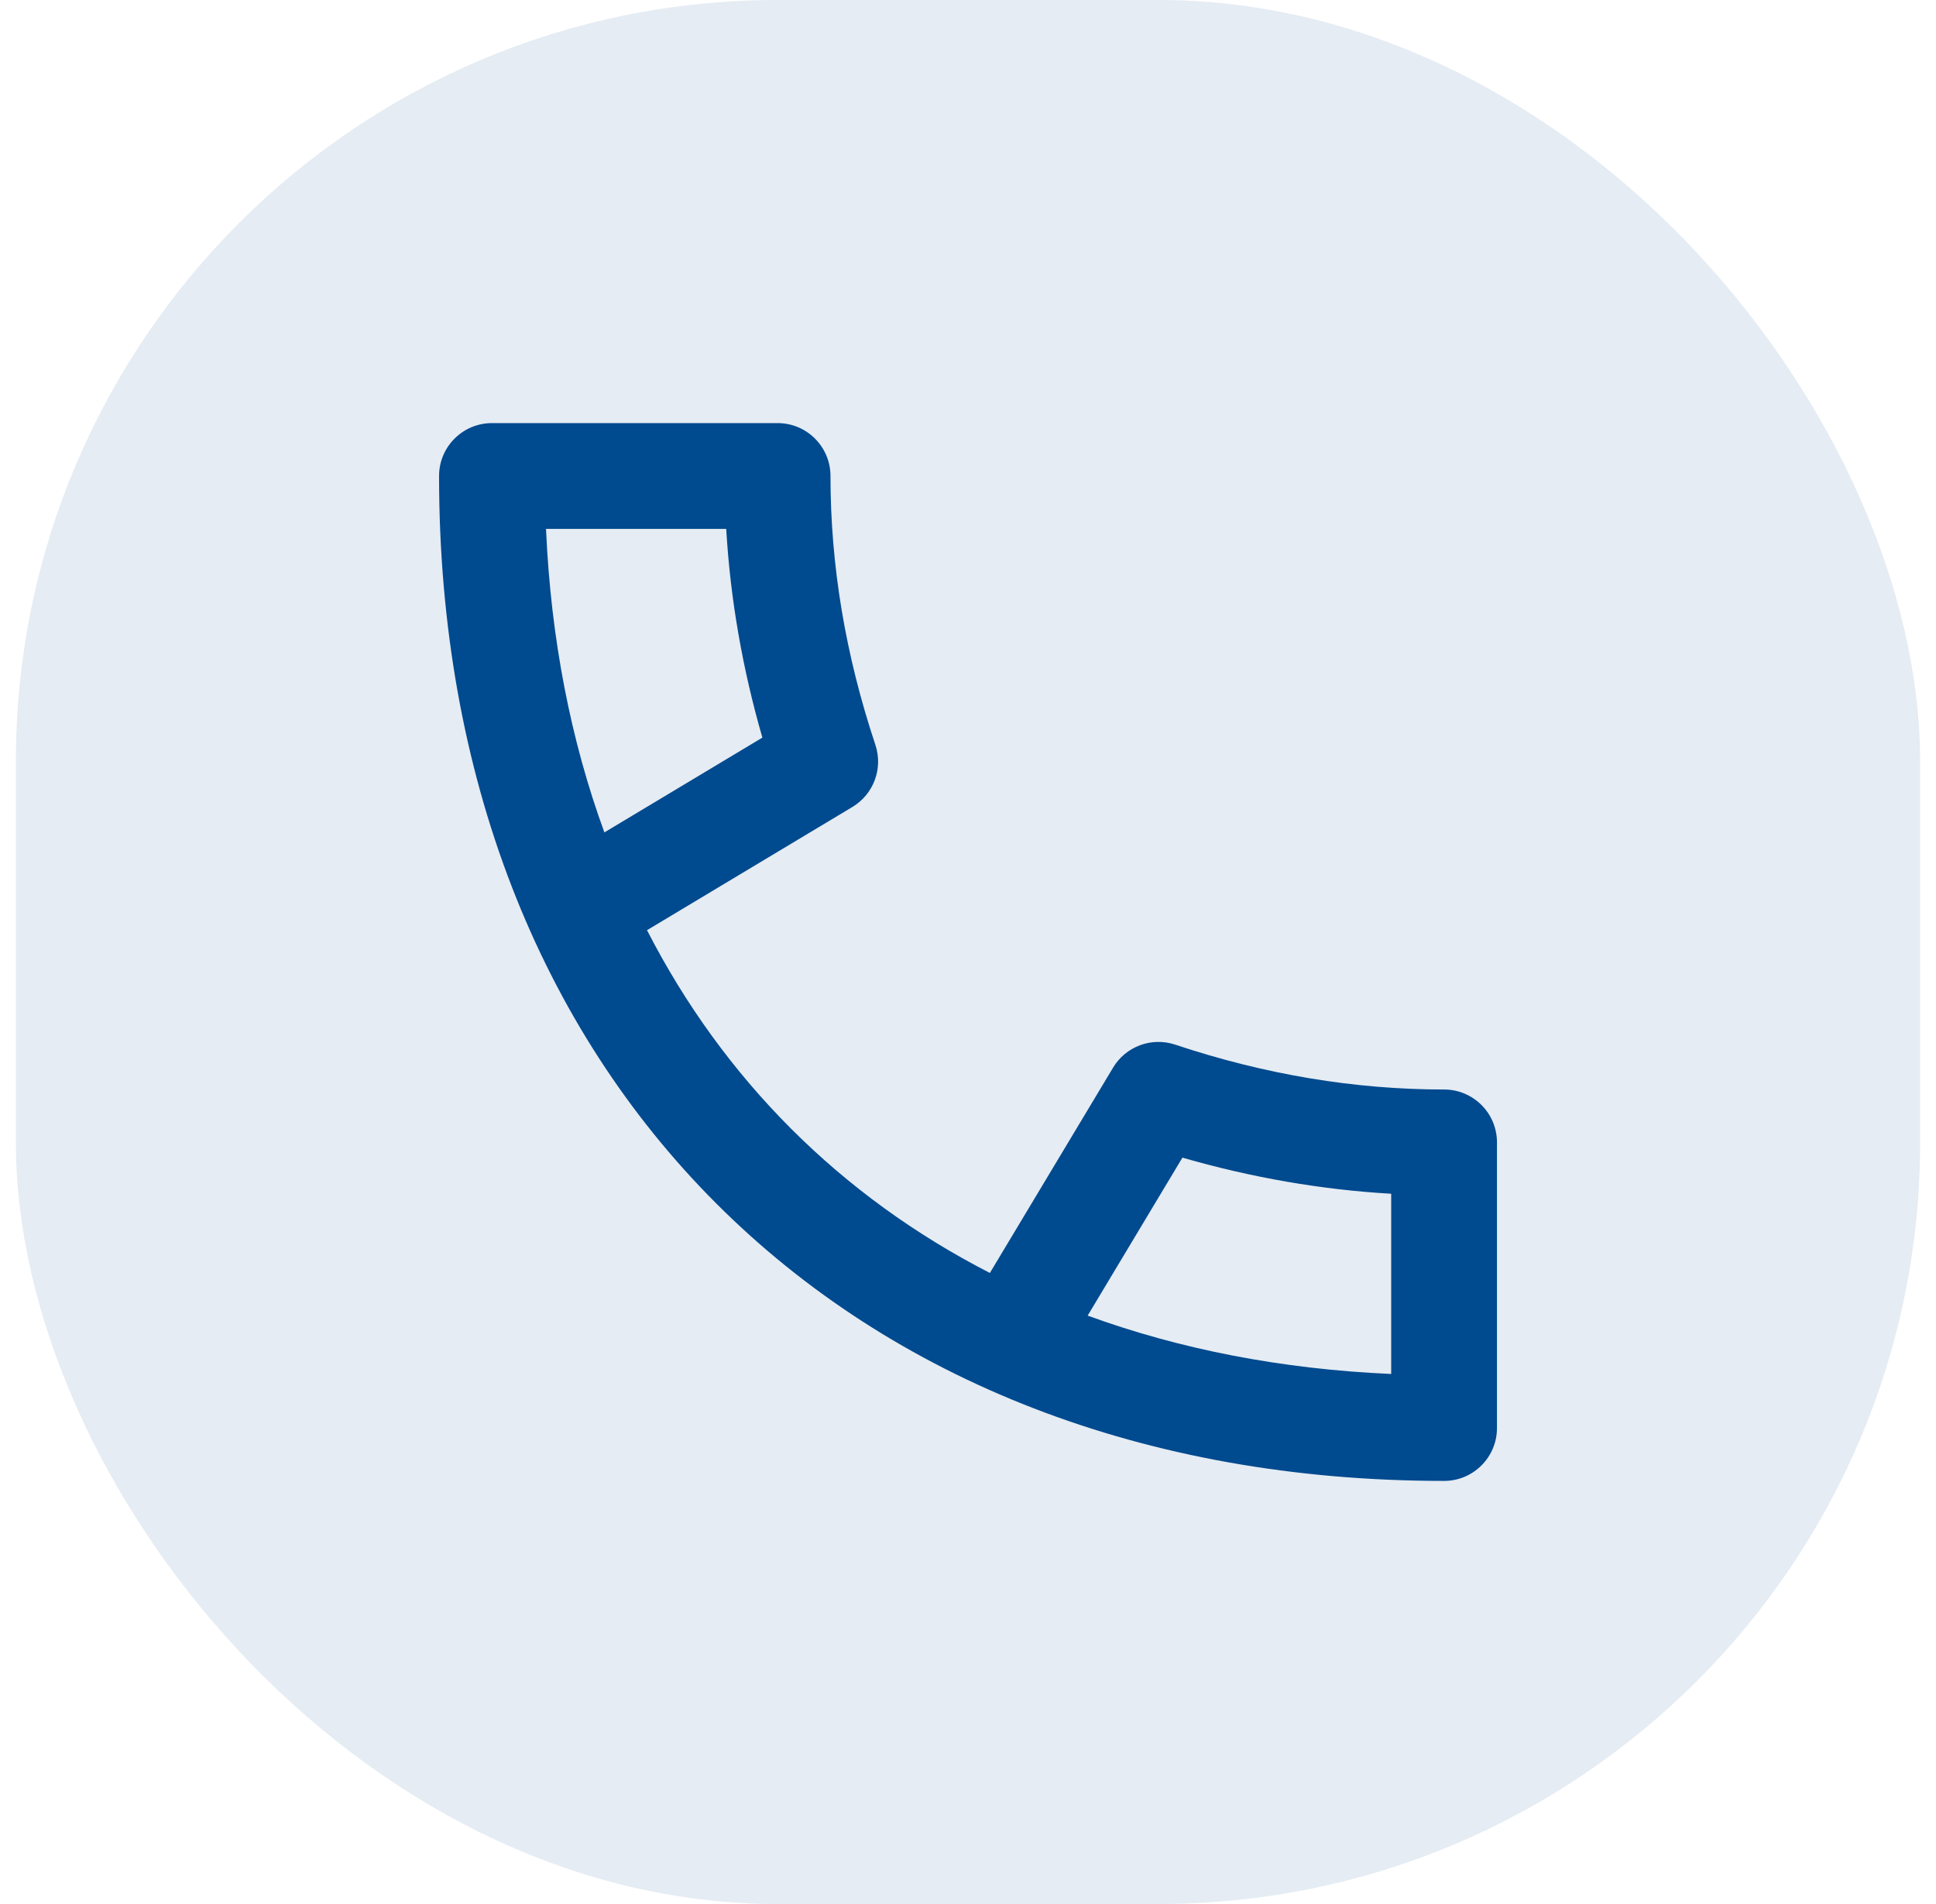
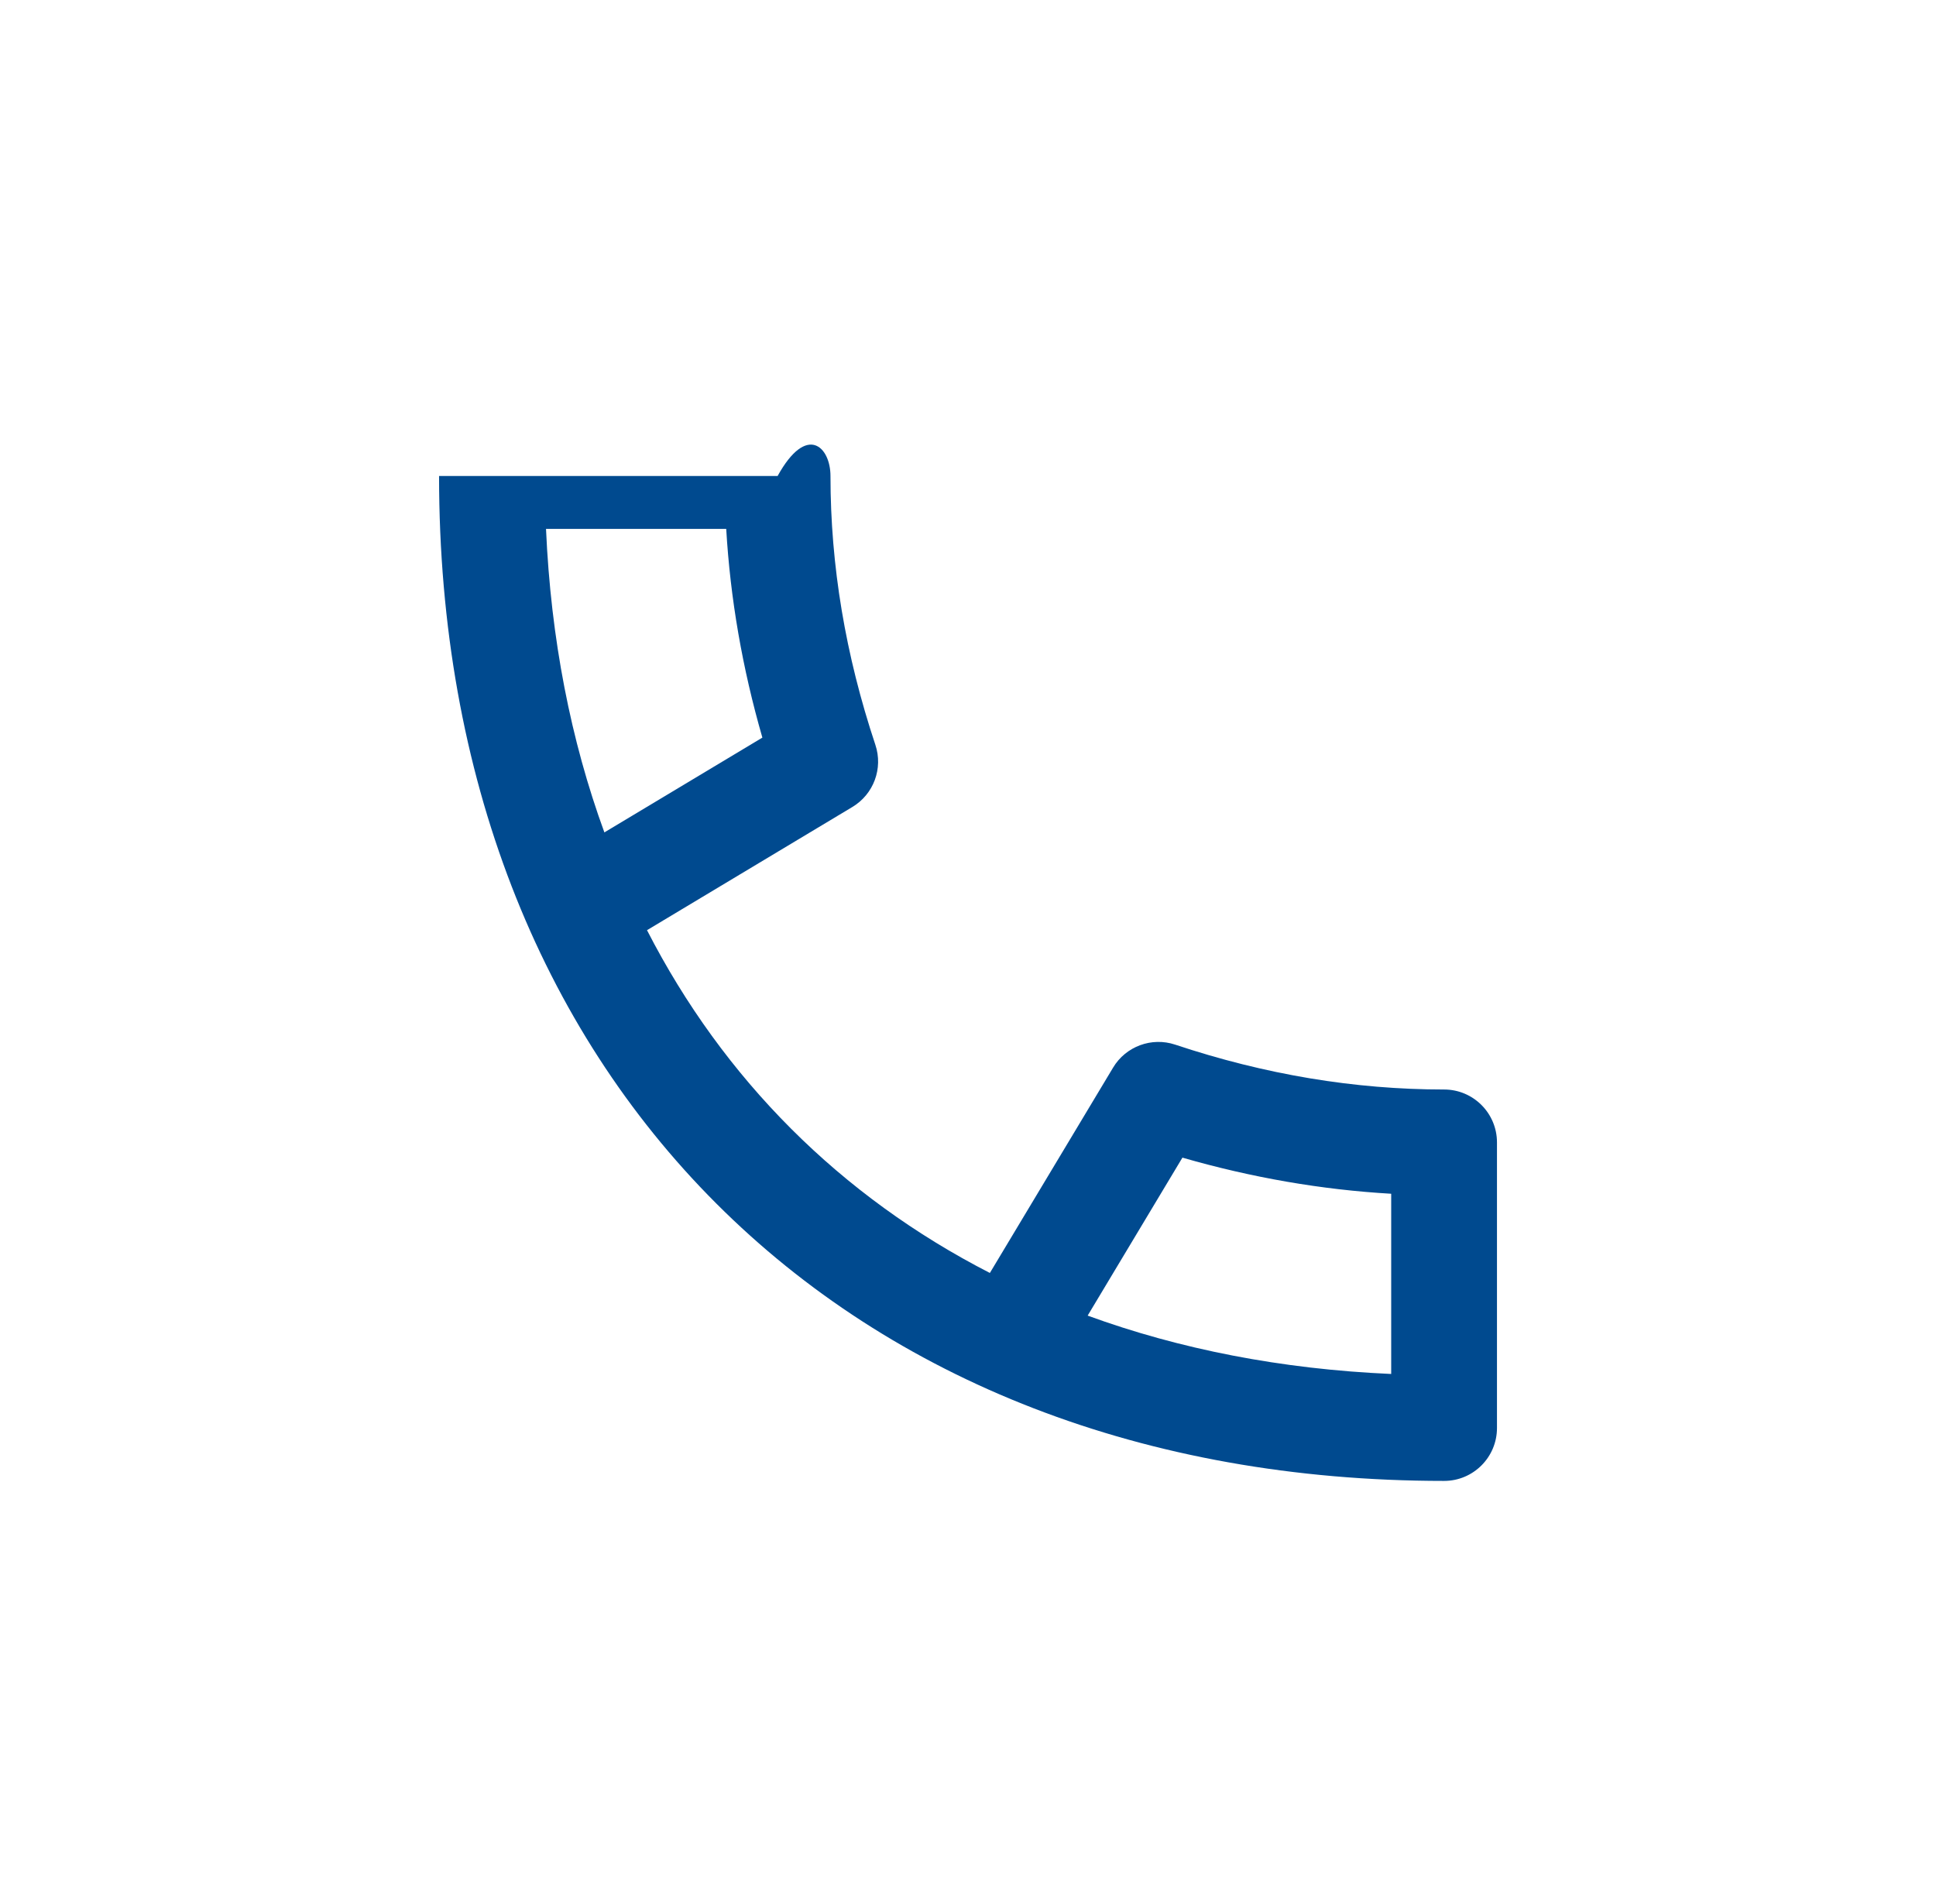
<svg xmlns="http://www.w3.org/2000/svg" width="61" height="60" viewBox="0 0 61 60" fill="none">
-   <rect x="0.5" width="60" height="60" rx="24" fill="#99B7D2" fill-opacity="0.25" />
-   <path fill-rule="evenodd" clip-rule="evenodd" d="M31.189 40.114L35.072 33.642C35.473 32.973 36.287 32.672 37.028 32.919C39.86 33.863 42.682 34.333 45.501 34.333C46.421 34.333 47.167 35.08 47.167 36V45C47.167 45.92 46.421 46.667 45.501 46.667C26.58 46.667 13.834 33.92 13.834 15C13.834 14.08 14.58 13.333 15.501 13.333H24.501C25.421 13.333 26.167 14.08 26.167 15C26.167 17.818 26.638 20.641 27.582 23.473C27.829 24.214 27.528 25.027 26.858 25.429L20.386 29.312C22.798 34.013 26.488 37.702 31.189 40.114ZM43.834 43.297V37.618C41.638 37.491 39.445 37.111 37.256 36.48L34.27 41.458C37.167 42.516 40.371 43.145 43.834 43.297ZM22.882 16.667C23.01 18.862 23.39 21.055 24.021 23.244L19.043 26.231C17.985 23.334 17.356 20.13 17.204 16.667H22.882Z" fill="#004A8F" />
+   <path fill-rule="evenodd" clip-rule="evenodd" d="M31.189 40.114L35.072 33.642C35.473 32.973 36.287 32.672 37.028 32.919C39.86 33.863 42.682 34.333 45.501 34.333C46.421 34.333 47.167 35.08 47.167 36V45C47.167 45.92 46.421 46.667 45.501 46.667C26.58 46.667 13.834 33.92 13.834 15H24.501C25.421 13.333 26.167 14.08 26.167 15C26.167 17.818 26.638 20.641 27.582 23.473C27.829 24.214 27.528 25.027 26.858 25.429L20.386 29.312C22.798 34.013 26.488 37.702 31.189 40.114ZM43.834 43.297V37.618C41.638 37.491 39.445 37.111 37.256 36.48L34.27 41.458C37.167 42.516 40.371 43.145 43.834 43.297ZM22.882 16.667C23.01 18.862 23.39 21.055 24.021 23.244L19.043 26.231C17.985 23.334 17.356 20.13 17.204 16.667H22.882Z" fill="#004A8F" />
</svg>